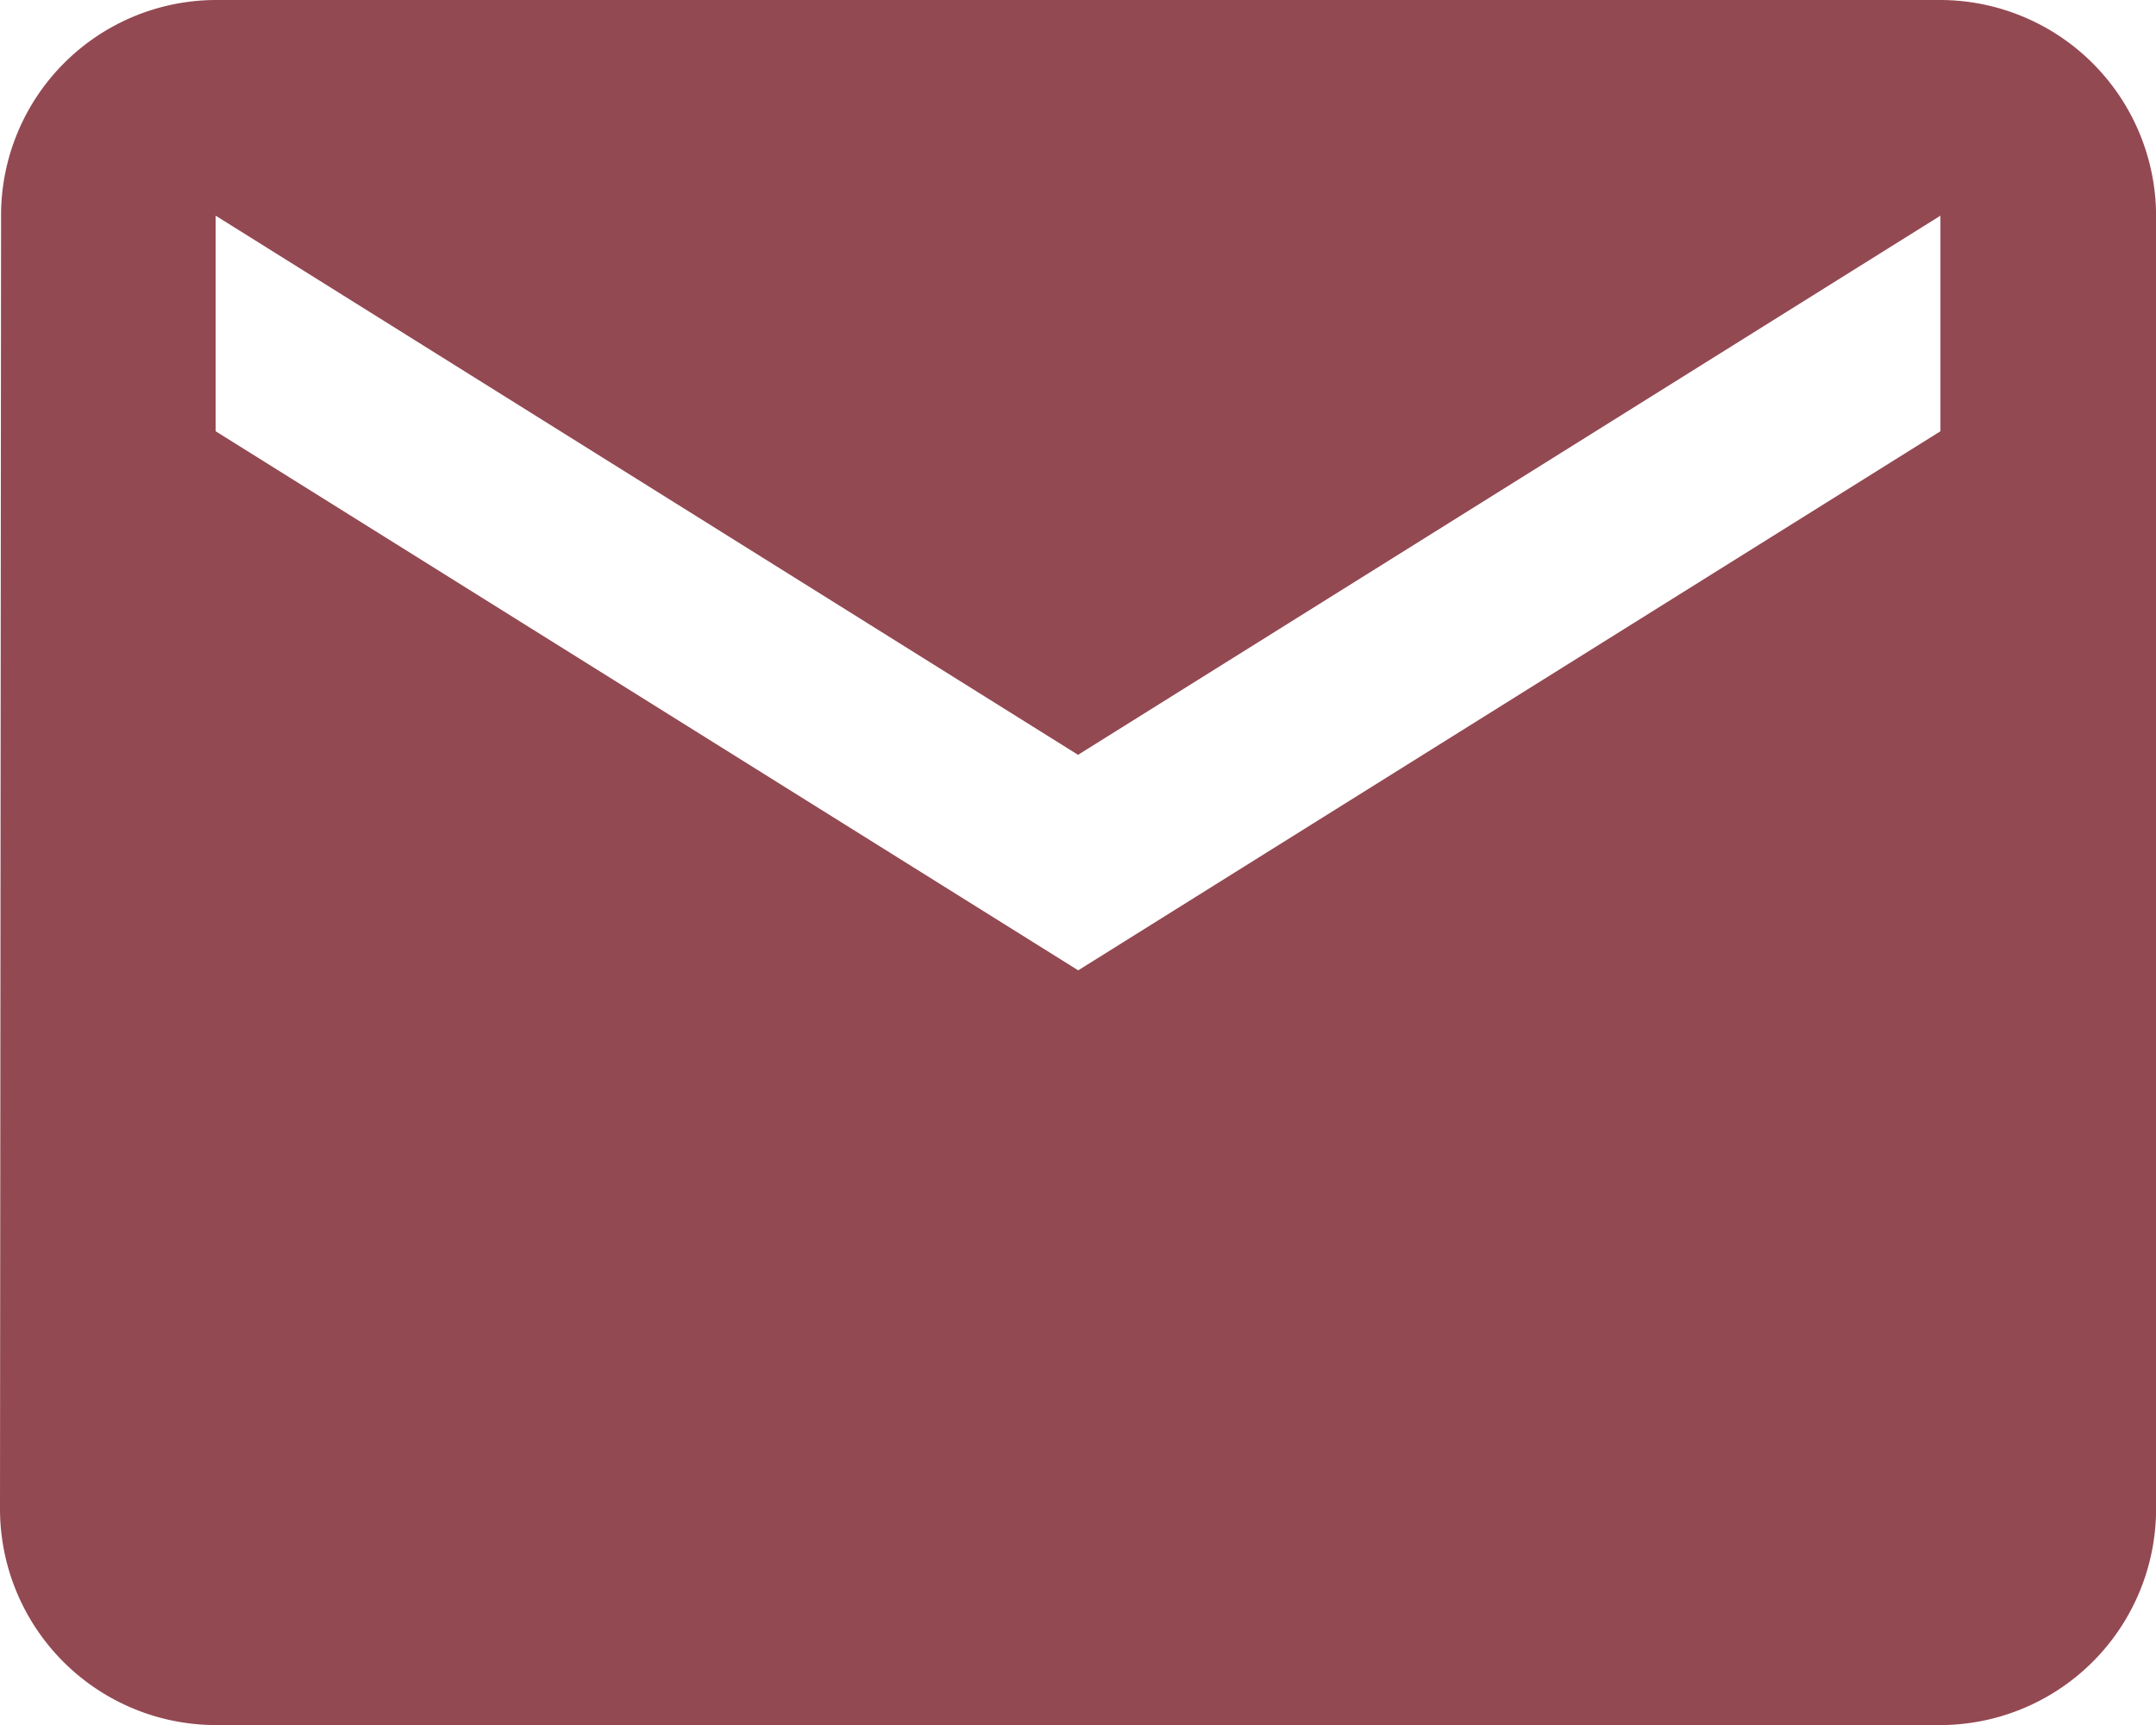
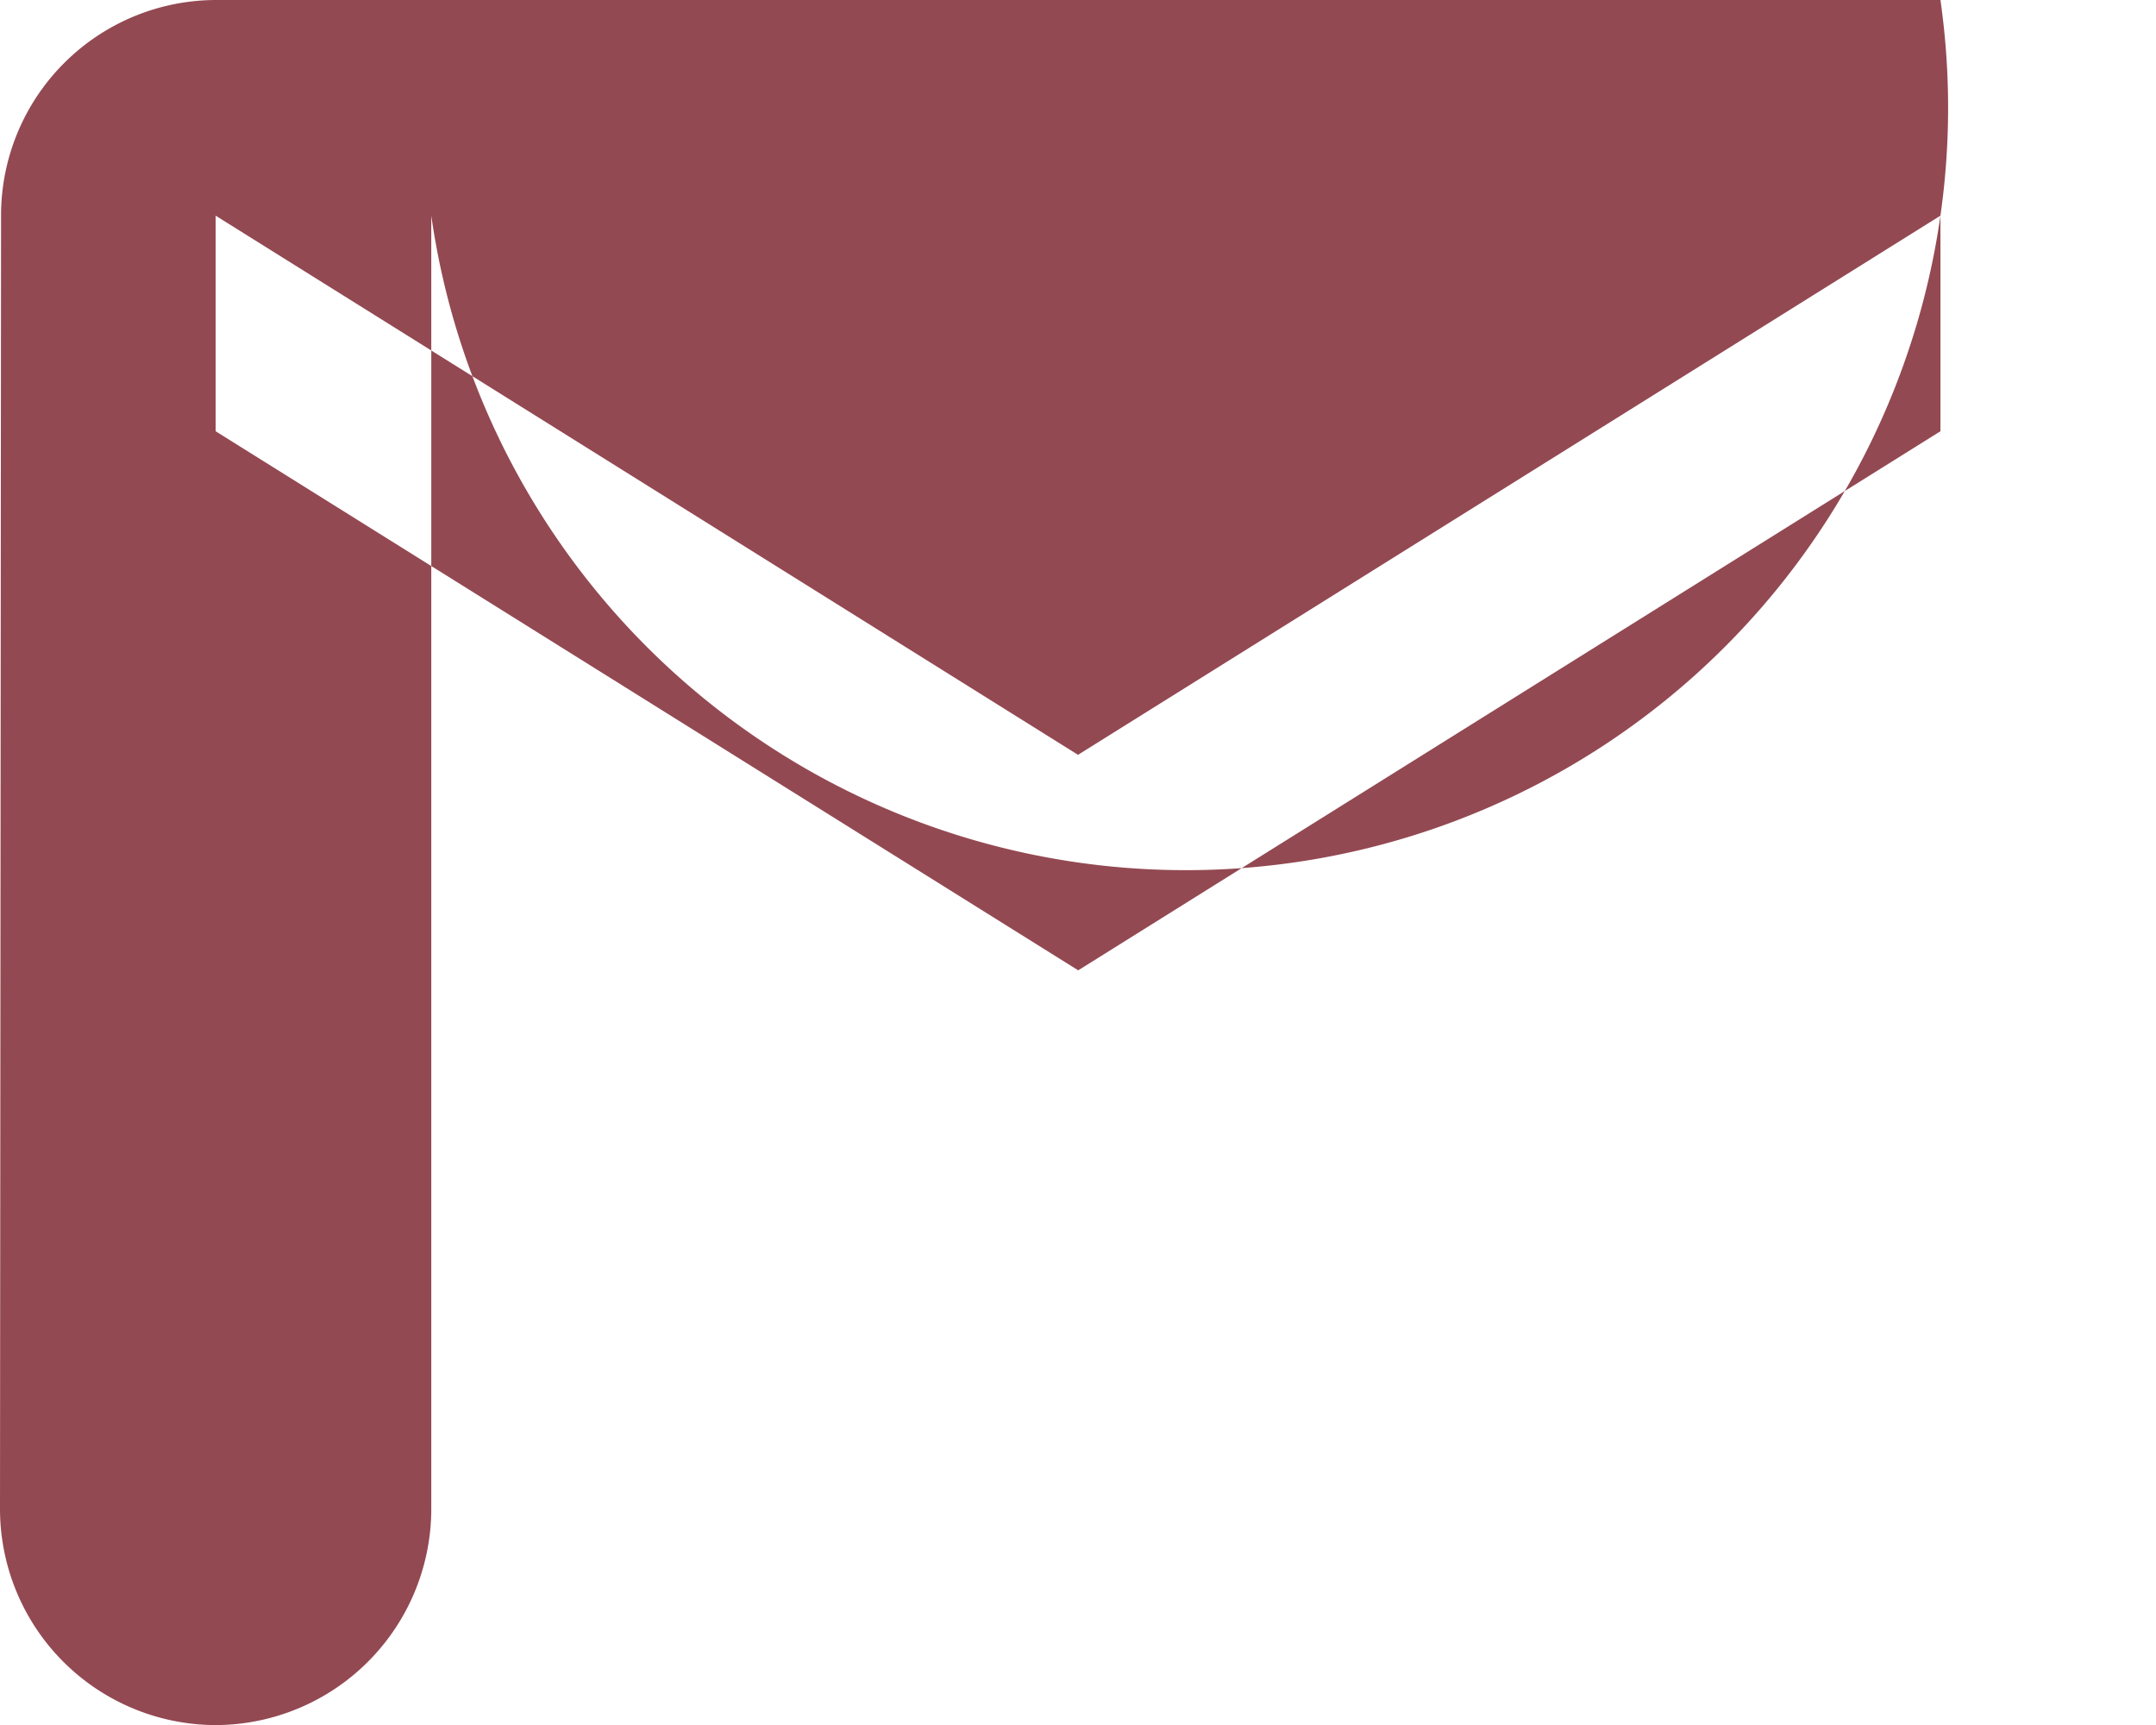
<svg xmlns="http://www.w3.org/2000/svg" width="26.395" height="21.116" viewBox="0 0 26.395 21.116">
-   <path id="ic_markunread_24px" d="M25.756,4H4.64A2.636,2.636,0,0,0,2.013,6.64L2,22.477a2.647,2.647,0,0,0,2.64,2.64H25.756a2.647,2.647,0,0,0,2.64-2.64V6.64A2.647,2.647,0,0,0,25.756,4Zm0,5.279L15.2,15.878,4.64,9.279V6.64l10.558,6.6,10.558-6.6Z" transform="translate(-2 -4)" fill="#934952" />
+   <path id="ic_markunread_24px" d="M25.756,4H4.64A2.636,2.636,0,0,0,2.013,6.64L2,22.477a2.647,2.647,0,0,0,2.64,2.64a2.647,2.647,0,0,0,2.64-2.64V6.64A2.647,2.647,0,0,0,25.756,4Zm0,5.279L15.2,15.878,4.64,9.279V6.64l10.558,6.6,10.558-6.6Z" transform="translate(-2 -4)" fill="#934952" />
</svg>